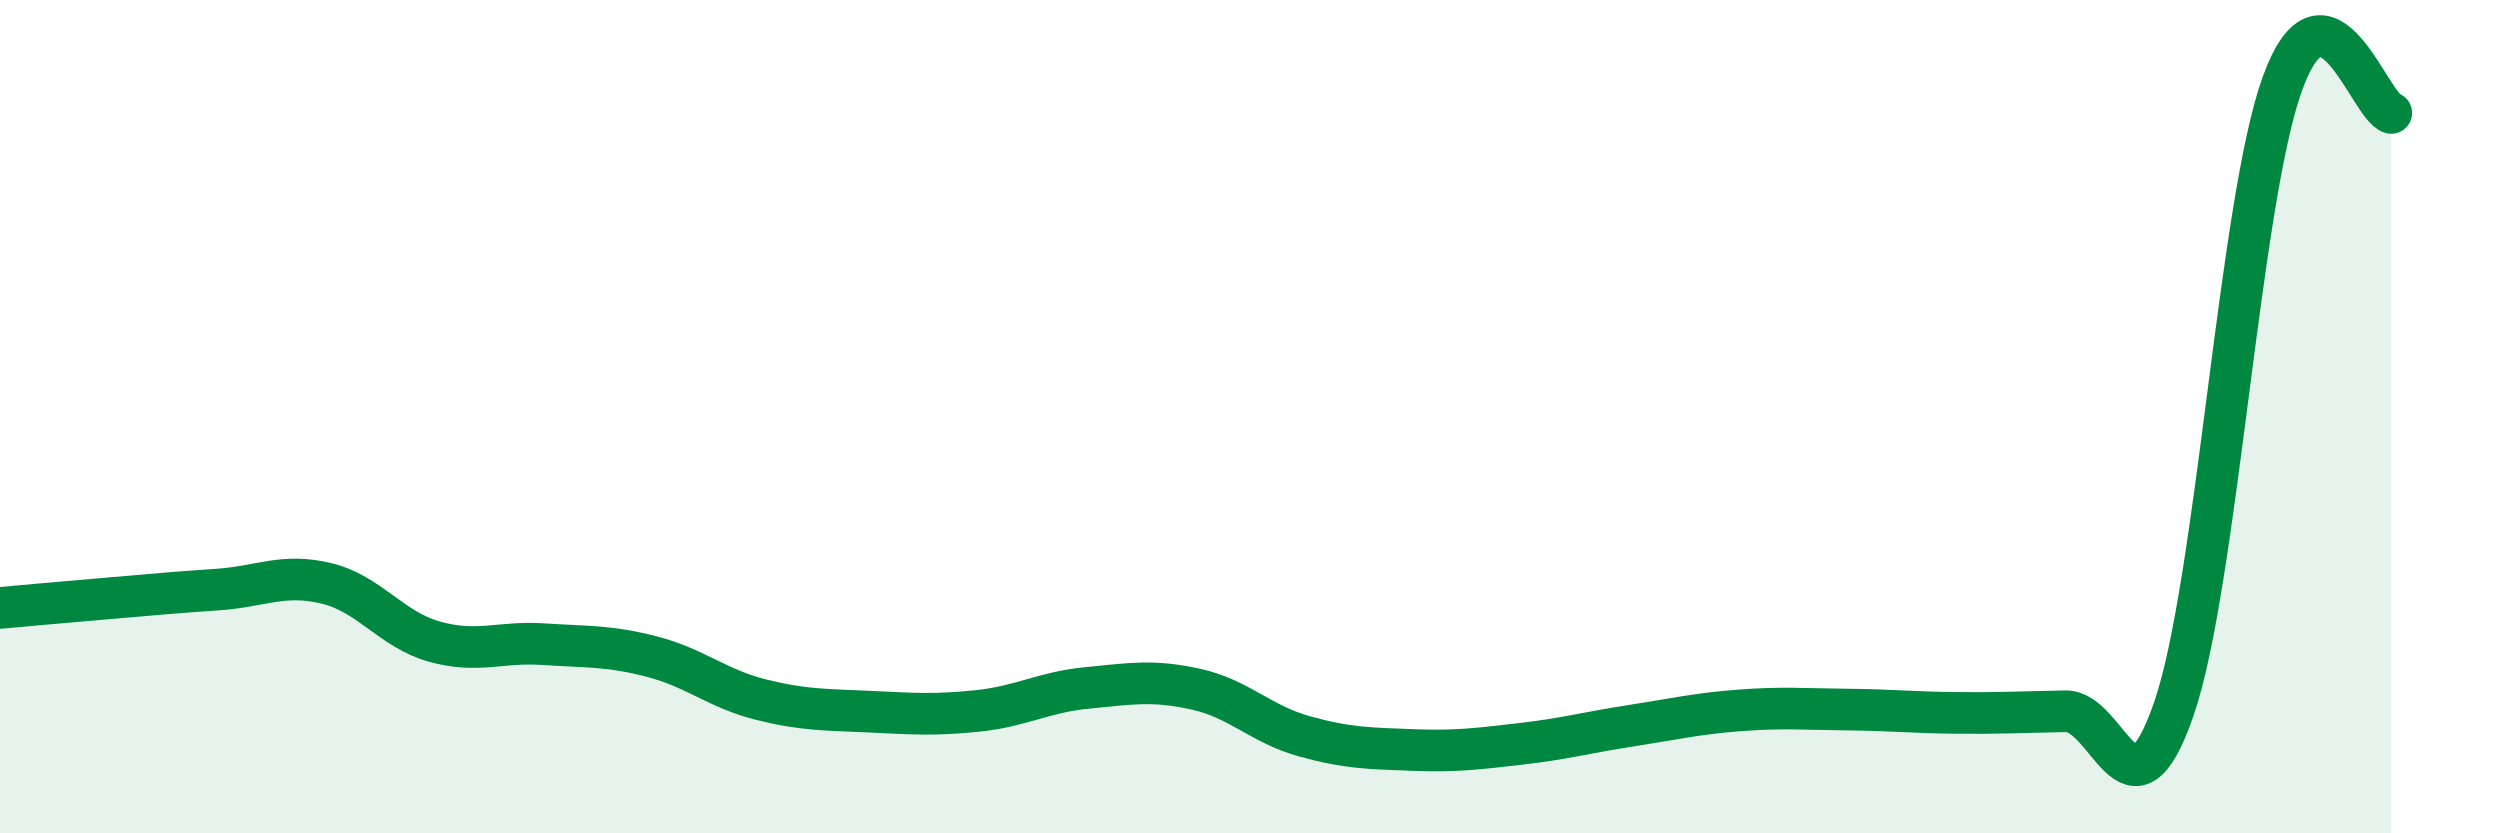
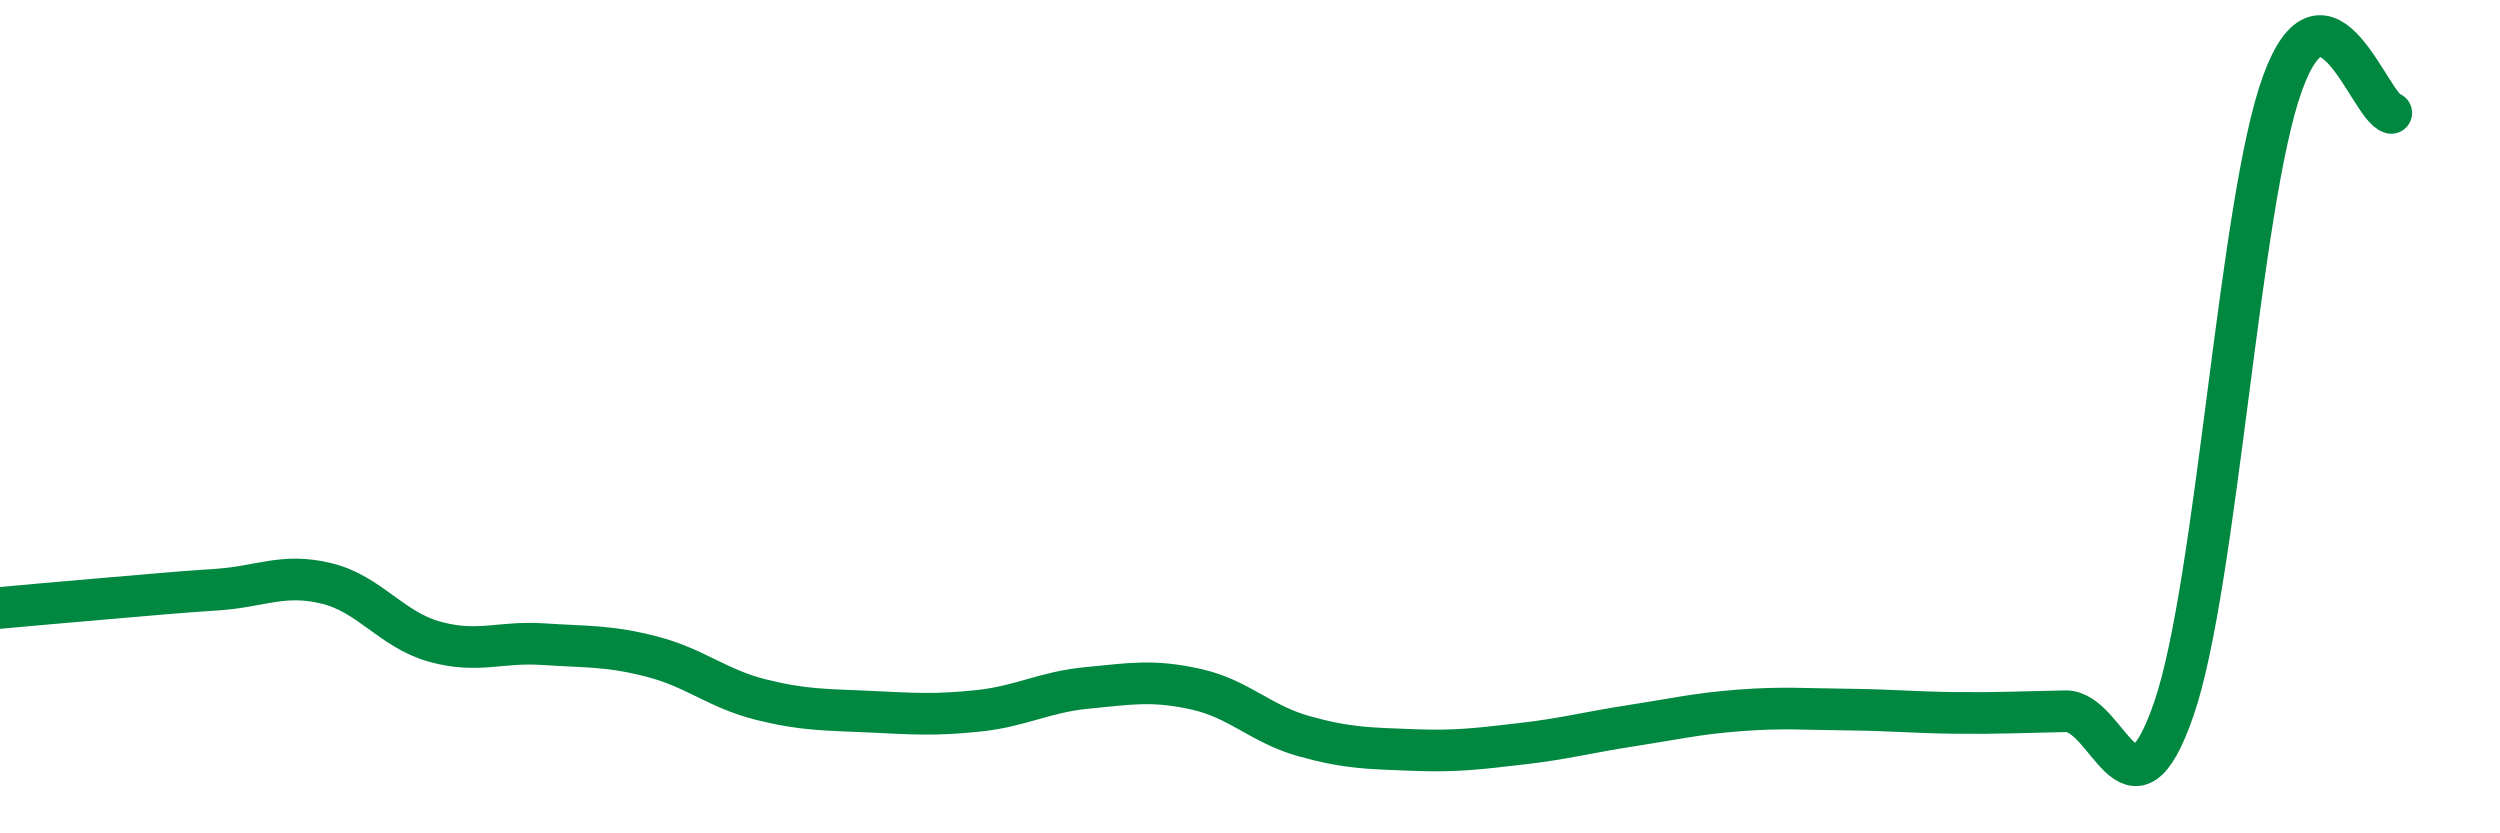
<svg xmlns="http://www.w3.org/2000/svg" width="60" height="20" viewBox="0 0 60 20">
-   <path d="M 0,14.59 C 0.52,14.54 1.57,14.45 2.61,14.36 C 3.65,14.27 4.18,14.22 5.22,14.15 C 6.26,14.08 6.79,13.75 7.83,14 C 8.87,14.25 9.39,15.11 10.43,15.4 C 11.47,15.69 12,15.39 13.04,15.46 C 14.08,15.53 14.61,15.49 15.65,15.76 C 16.69,16.03 17.22,16.53 18.26,16.79 C 19.3,17.05 19.83,17.03 20.87,17.08 C 21.91,17.13 22.44,17.17 23.48,17.06 C 24.52,16.95 25.05,16.61 26.09,16.51 C 27.13,16.41 27.66,16.31 28.7,16.54 C 29.74,16.77 30.26,17.38 31.3,17.67 C 32.34,17.96 32.87,17.96 33.91,18 C 34.95,18.04 35.48,17.97 36.52,17.85 C 37.56,17.73 38.09,17.58 39.13,17.42 C 40.17,17.26 40.7,17.13 41.74,17.05 C 42.78,16.97 43.31,17.02 44.35,17.03 C 45.39,17.04 45.92,17.1 46.96,17.11 C 48,17.12 48.53,17.09 49.57,17.07 C 50.61,17.05 51.13,20.03 52.17,17.02 C 53.21,14.01 53.74,4.86 54.78,2 C 55.82,-0.86 56.87,2.57 57.39,2.71L57.39 20L0 20Z" fill="#008740" opacity="0.1" stroke-linecap="round" stroke-linejoin="round" />
  <path d="M 0,14.59 C 0.52,14.54 1.57,14.45 2.61,14.36 C 3.65,14.27 4.18,14.22 5.22,14.15 C 6.26,14.08 6.79,13.75 7.83,14 C 8.87,14.25 9.39,15.11 10.43,15.4 C 11.47,15.69 12,15.39 13.04,15.46 C 14.08,15.53 14.61,15.49 15.65,15.76 C 16.69,16.03 17.22,16.53 18.26,16.79 C 19.3,17.05 19.83,17.03 20.87,17.08 C 21.91,17.13 22.44,17.17 23.48,17.06 C 24.52,16.95 25.05,16.61 26.09,16.51 C 27.13,16.41 27.66,16.31 28.7,16.54 C 29.74,16.77 30.26,17.38 31.3,17.67 C 32.34,17.96 32.87,17.96 33.91,18 C 34.95,18.04 35.48,17.97 36.52,17.85 C 37.56,17.73 38.09,17.58 39.13,17.42 C 40.17,17.26 40.7,17.13 41.74,17.05 C 42.78,16.97 43.31,17.02 44.35,17.03 C 45.39,17.04 45.92,17.1 46.96,17.11 C 48,17.12 48.53,17.09 49.57,17.07 C 50.61,17.05 51.13,20.03 52.17,17.02 C 53.21,14.01 53.74,4.86 54.78,2 C 55.82,-0.86 56.87,2.57 57.39,2.71" stroke="#008740" stroke-width="1" fill="none" stroke-linecap="round" stroke-linejoin="round" />
</svg>